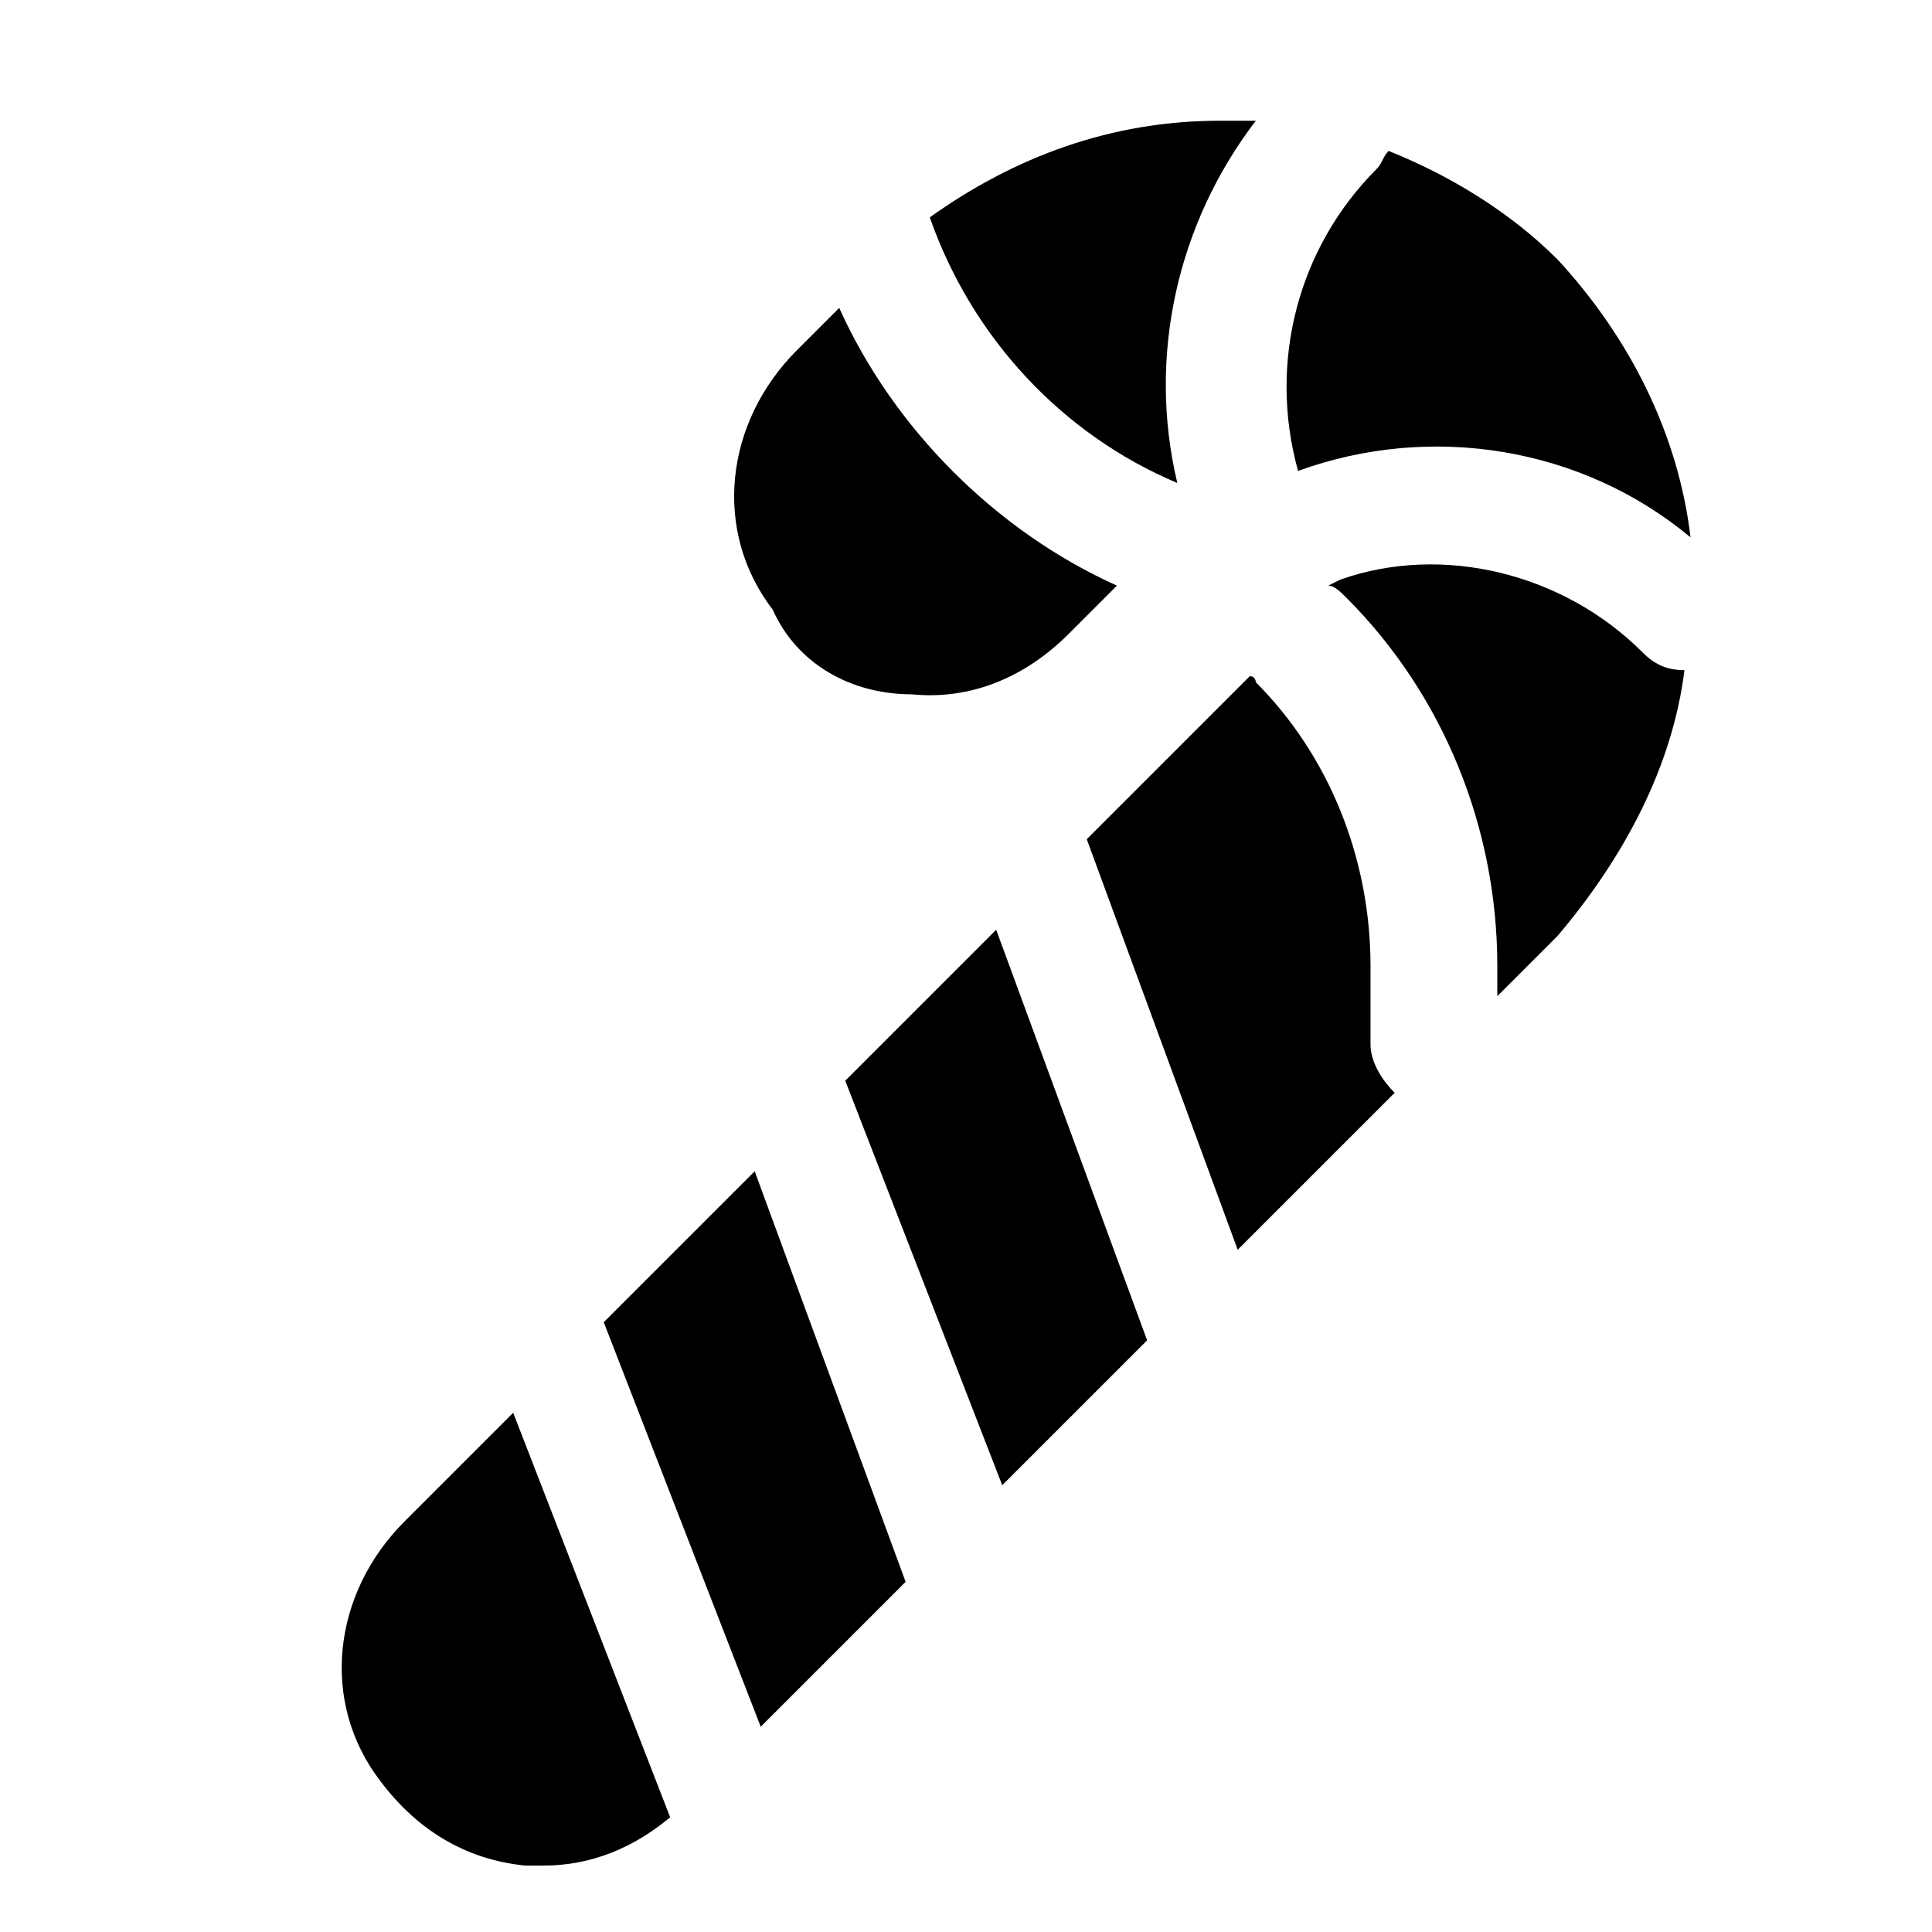
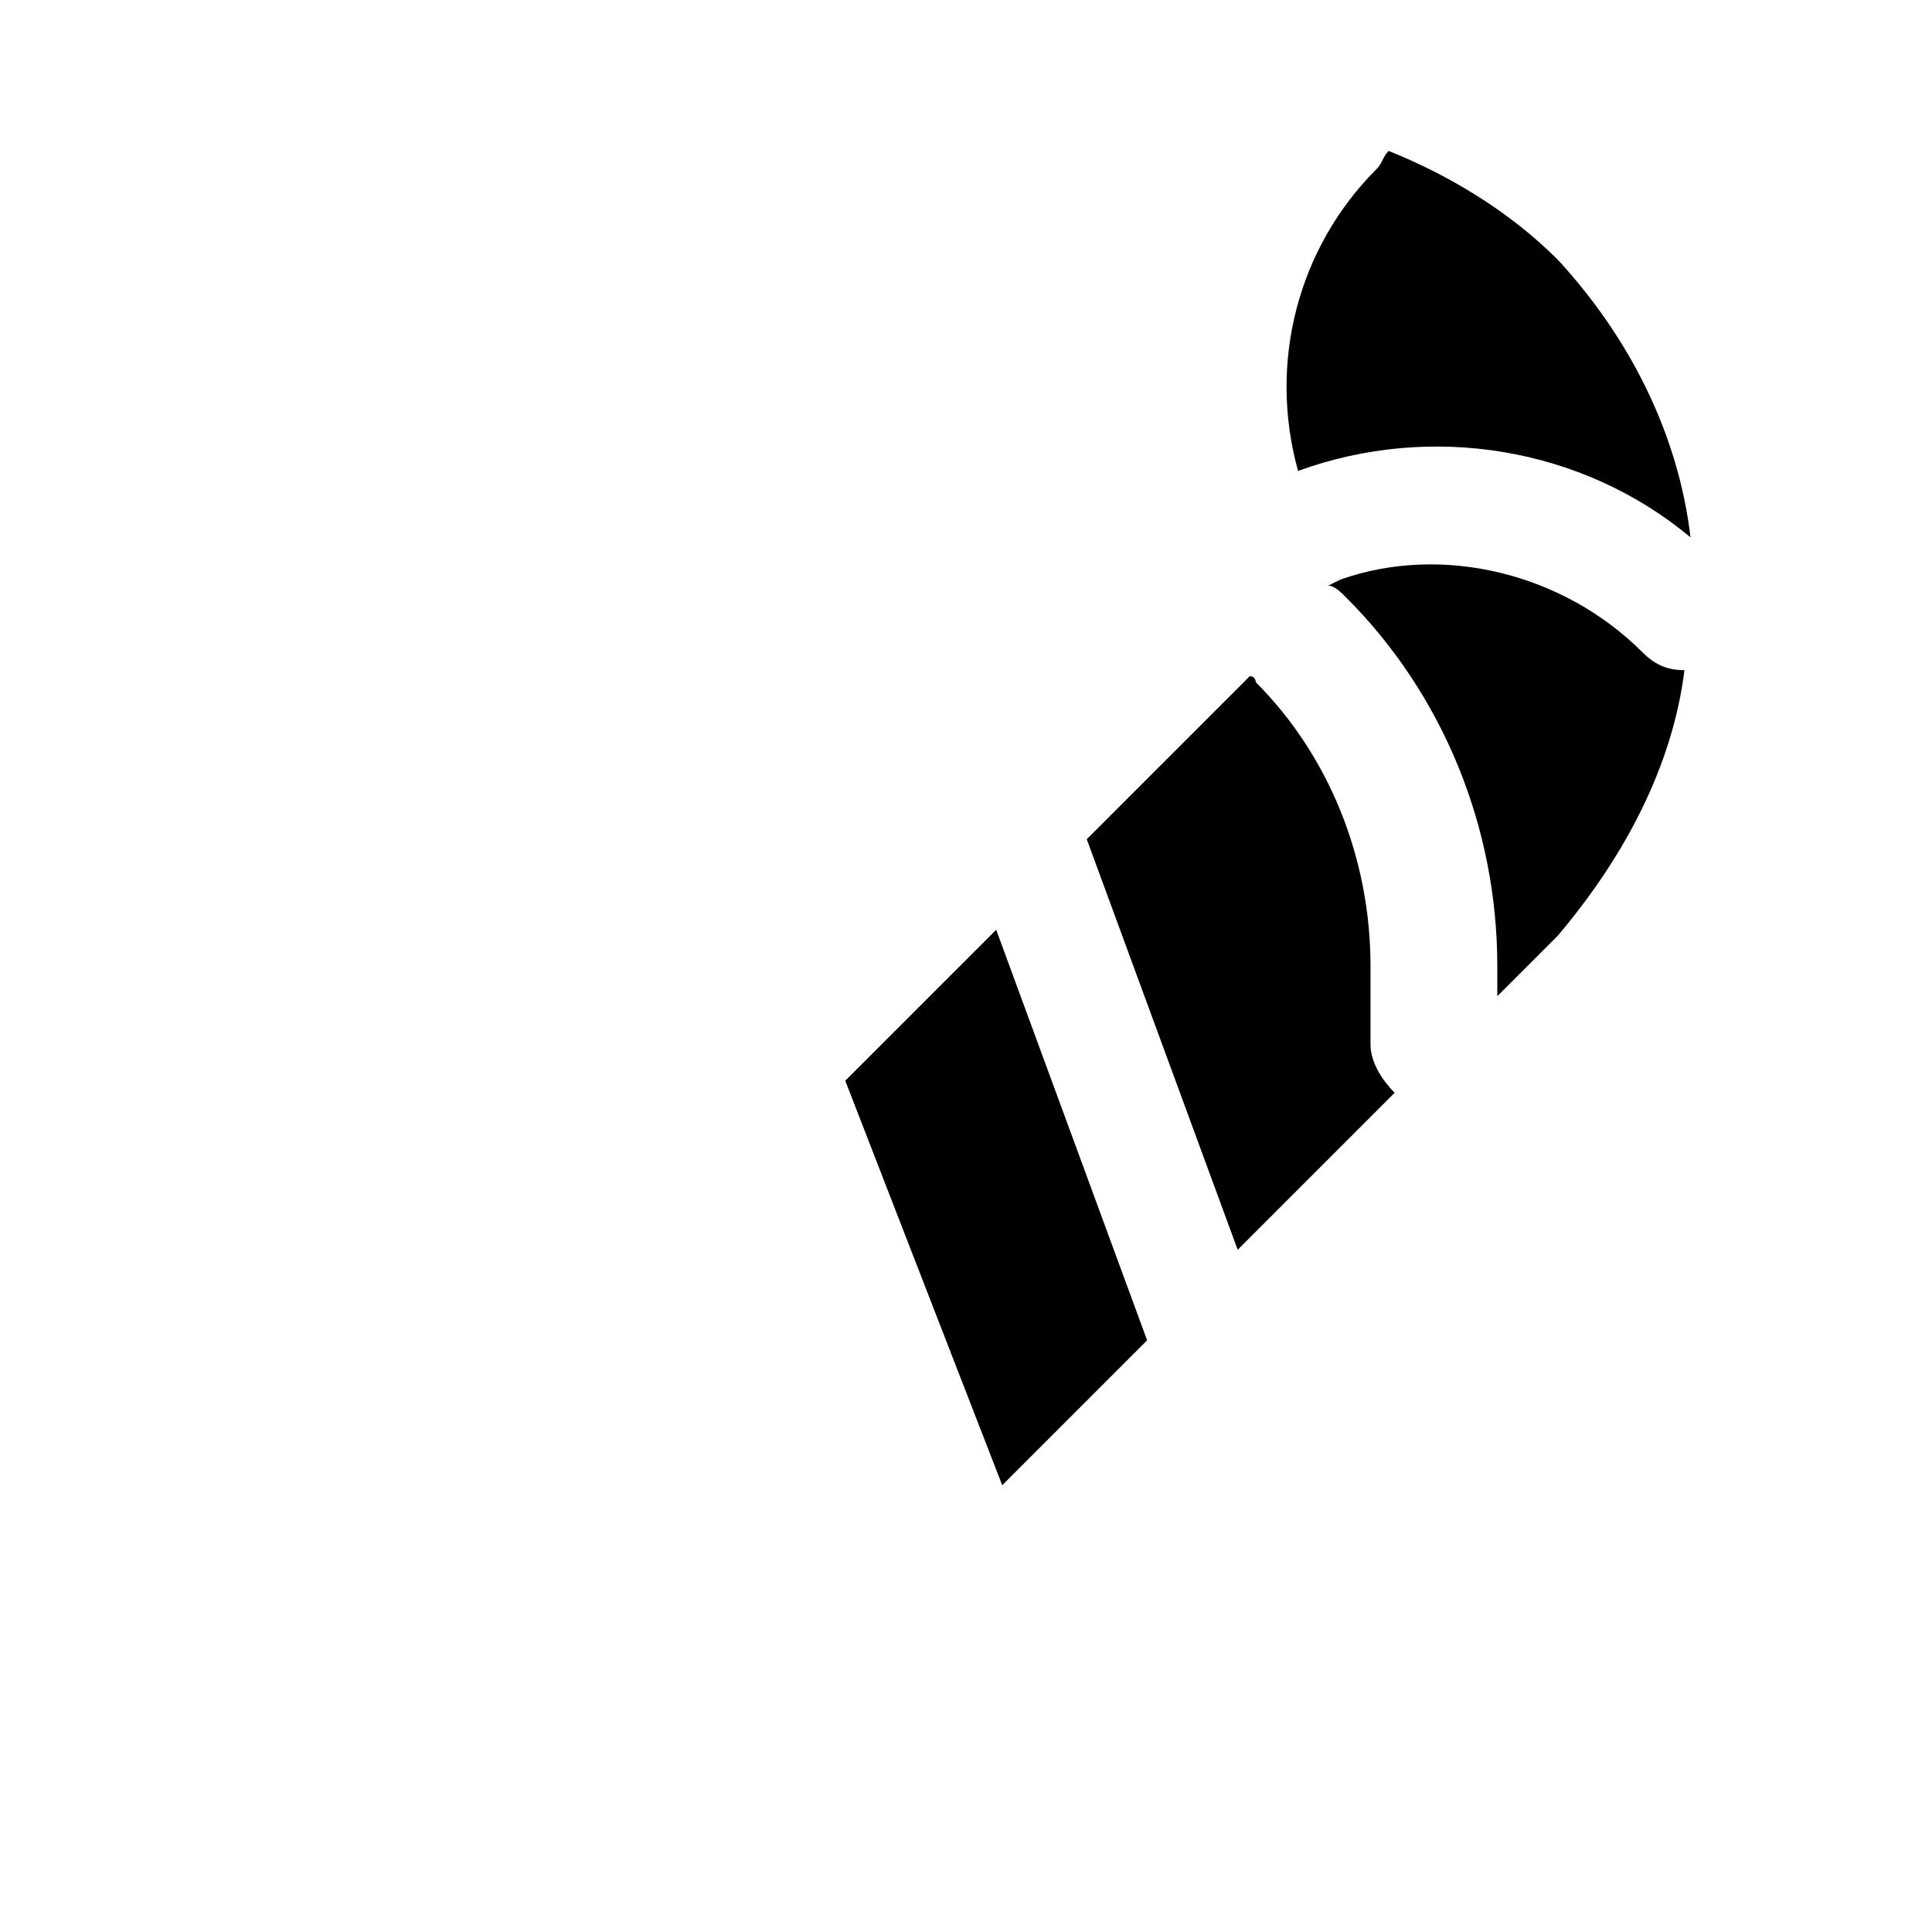
<svg xmlns="http://www.w3.org/2000/svg" version="1.1" id="Icons" viewBox="0 0 32 32" xml:space="preserve">
  <style type="text/css">
	.st0{fill:none;stroke:#000000;stroke-width:2;stroke-linecap:round;stroke-linejoin:round;stroke-miterlimit:10;}
</style>
  <g>
    <path d="M20.8,11.3c0,0,0-0.1-0.1-0.1L18,13.9l2.5,6.8l2.6-2.6c-0.2-0.2-0.4-0.5-0.4-0.8V16C22.7,14.2,22,12.5,20.8,11.3z" />
    <polygon points="16.5,15.4 14,17.9 16.6,24.6 19,22.2  " />
    <path d="M22.8,2.8c-1.3,1.3-1.8,3.2-1.3,5l0,0C23.7,7,26.2,7.4,28,8.9c-0.2-1.7-1-3.3-2.2-4.6c-0.8-0.8-1.8-1.4-2.8-1.8   C22.9,2.6,22.9,2.7,22.8,2.8z" />
-     <polygon points="12.5,19.4 10,21.9 12.6,28.6 15,26.2  " />
    <path d="M27.9,11.1c-0.3,0-0.5-0.1-0.7-0.3c-1.3-1.3-3.3-1.8-5-1.2L22,9.7c0.1,0,0.2,0.1,0.3,0.2c1.6,1.6,2.5,3.8,2.5,6.1v0.5l1-1   C26.9,14.2,27.7,12.7,27.9,11.1C27.9,11.1,27.9,11.1,27.9,11.1z" />
-     <path d="M8.5,23.4l-1.8,1.8c-1.2,1.2-1.4,3-0.4,4.3c0.6,0.8,1.4,1.3,2.4,1.4c0.1,0,0.2,0,0.3,0c0.8,0,1.5-0.3,2.1-0.8L8.5,23.4z" />
-     <path d="M19.5,8c-0.5-2.1,0-4.3,1.3-6c-0.2,0-0.4,0-0.6,0c-1.8,0-3.4,0.6-4.8,1.6C16.1,5.6,17.6,7.2,19.5,8z" />
-     <path d="M15.1,11.5c1,0.1,1.9-0.3,2.6-1l0.8-0.8c-2-0.9-3.7-2.6-4.6-4.6l-0.7,0.7c-1.2,1.2-1.4,3-0.4,4.3   C13.2,11,14.1,11.5,15.1,11.5z" />
  </g>
</svg>